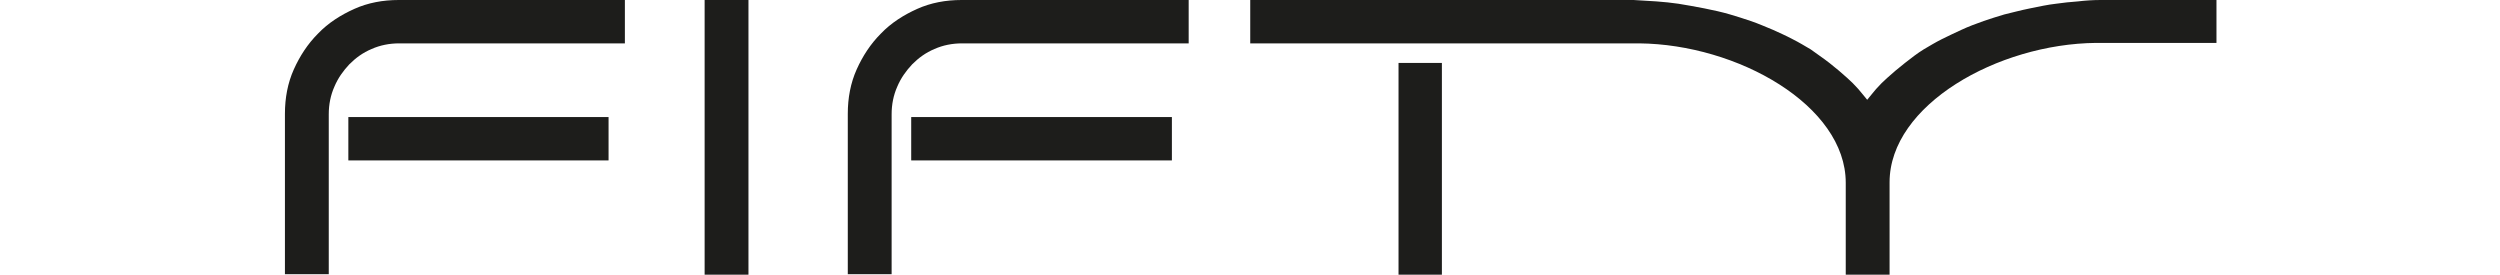
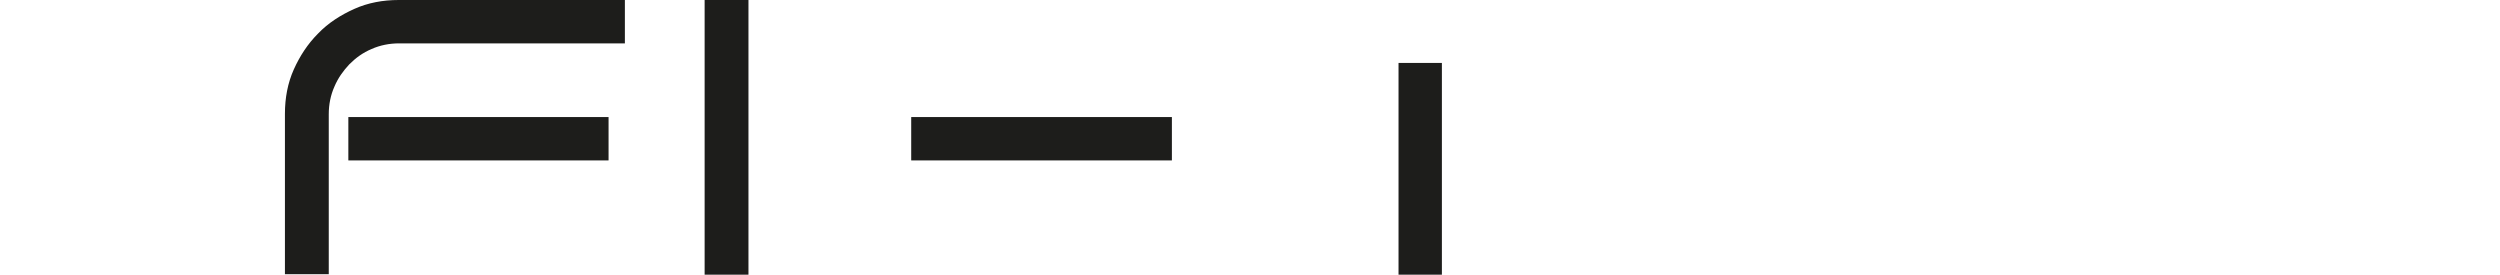
<svg xmlns="http://www.w3.org/2000/svg" version="1.1" id="Layer_1" x="0px" y="0px" viewBox="0 0 536.1 58.9" style="enable-background:new 0 0 536.1 58.9;" xml:space="preserve">
  <style type="text/css">
	.st0{fill:#1D1D1B;}
</style>
  <g>
    <g>
      <path class="st0" d="M151.1,58.9V0h9.4v58.9H151.1z" />
      <g>
        <rect x="195.4" y="25.1" class="st0" width="55.9" height="9.3" />
-         <path class="st0" d="M206.2,0c-3.4,0-6.6,0.6-9.5,1.9c-2.9,1.3-5.6,3-7.8,5.3c-2.2,2.2-3.9,4.8-5.2,7.7c-1.3,2.9-1.9,6.1-1.9,9.5     v34.4h9.4V36.5h0V24.6h0v-0.1c0-2.1,0.4-4.1,1.2-5.9c0.8-1.9,1.9-3.4,3.2-4.8c1.4-1.4,2.9-2.5,4.8-3.3c1.8-0.8,3.8-1.2,5.9-1.2     h48.6V0L206.2,0L206.2,0z" />
      </g>
      <g>
-         <path class="st0" d="M450.5,0c-1.6,0-3.2,0.1-4.9,0.3c-1.6,0.1-3.2,0.3-4.7,0.5c-1.8,0.2-3.6,0.6-5.6,1c-2,0.4-3.8,0.9-5.5,1.3     c-1.4,0.4-2.9,0.9-4.4,1.4c-1.7,0.6-3.3,1.2-4.8,1.9c-1.3,0.6-2.8,1.3-4.2,2c-1.4,0.7-2.7,1.5-3.9,2.2c-1.3,0.8-2.6,1.8-4,2.9     c-1.4,1.1-2.7,2.2-3.8,3.2c-0.8,0.7-1.6,1.5-2.4,2.4c-0.7,0.8-1.3,1.6-1.9,2.3c0,0,0,0,0,0l0,0l0,0l0,0l0,0c0,0,0,0,0,0     c-0.6-0.7-1.2-1.5-1.9-2.3c-0.8-0.9-1.6-1.7-2.4-2.4c-1.1-1-2.4-2.1-3.8-3.2c-1.4-1.1-2.8-2-4-2.9c-1.2-0.7-2.5-1.5-3.9-2.2     c-1.5-0.8-2.9-1.4-4.2-2c-1.5-0.6-3-1.3-4.8-1.9c-1.5-0.5-3-1-4.4-1.4c-1.7-0.5-3.5-0.9-5.5-1.3s-3.8-0.7-5.6-1     c-1.5-0.2-3.1-0.4-4.7-0.5c-1.7-0.1-3.3-0.2-4.9-0.3h-24.6v0h-57.6v9.3h30.4l0,0h11.8l0,0h30.7v0c3.5,0,7,0,10.5,0     c21.1,0.2,44.3,13.3,44.3,29.9v19.8h4.7l0,0h4.7V39.1c0-16.6,23.2-29.7,44.3-29.9c8.6,0,17.2,0,25.8,0V0L450.5,0L450.5,0z" />
        <rect x="299.9" y="13.5" class="st0" width="9.3" height="45.4" />
      </g>
      <g>
        <rect x="74.7" y="25.1" class="st0" width="55.8" height="9.3" />
        <path class="st0" d="M85.5,0c-3.4,0-6.6,0.6-9.5,1.9c-2.9,1.3-5.6,3-7.8,5.3c-2.2,2.2-3.9,4.8-5.2,7.7c-1.3,2.9-1.9,6.1-1.9,9.5     v34.4h9.4V34.4h0v-9.3h0v-0.6c0-2.1,0.4-4.1,1.2-5.9c0.8-1.9,1.9-3.4,3.2-4.8c1.4-1.4,2.9-2.5,4.8-3.3c1.8-0.8,3.8-1.2,5.9-1.2     H134V0L85.5,0L85.5,0z" />
      </g>
    </g>
  </g>
</svg>